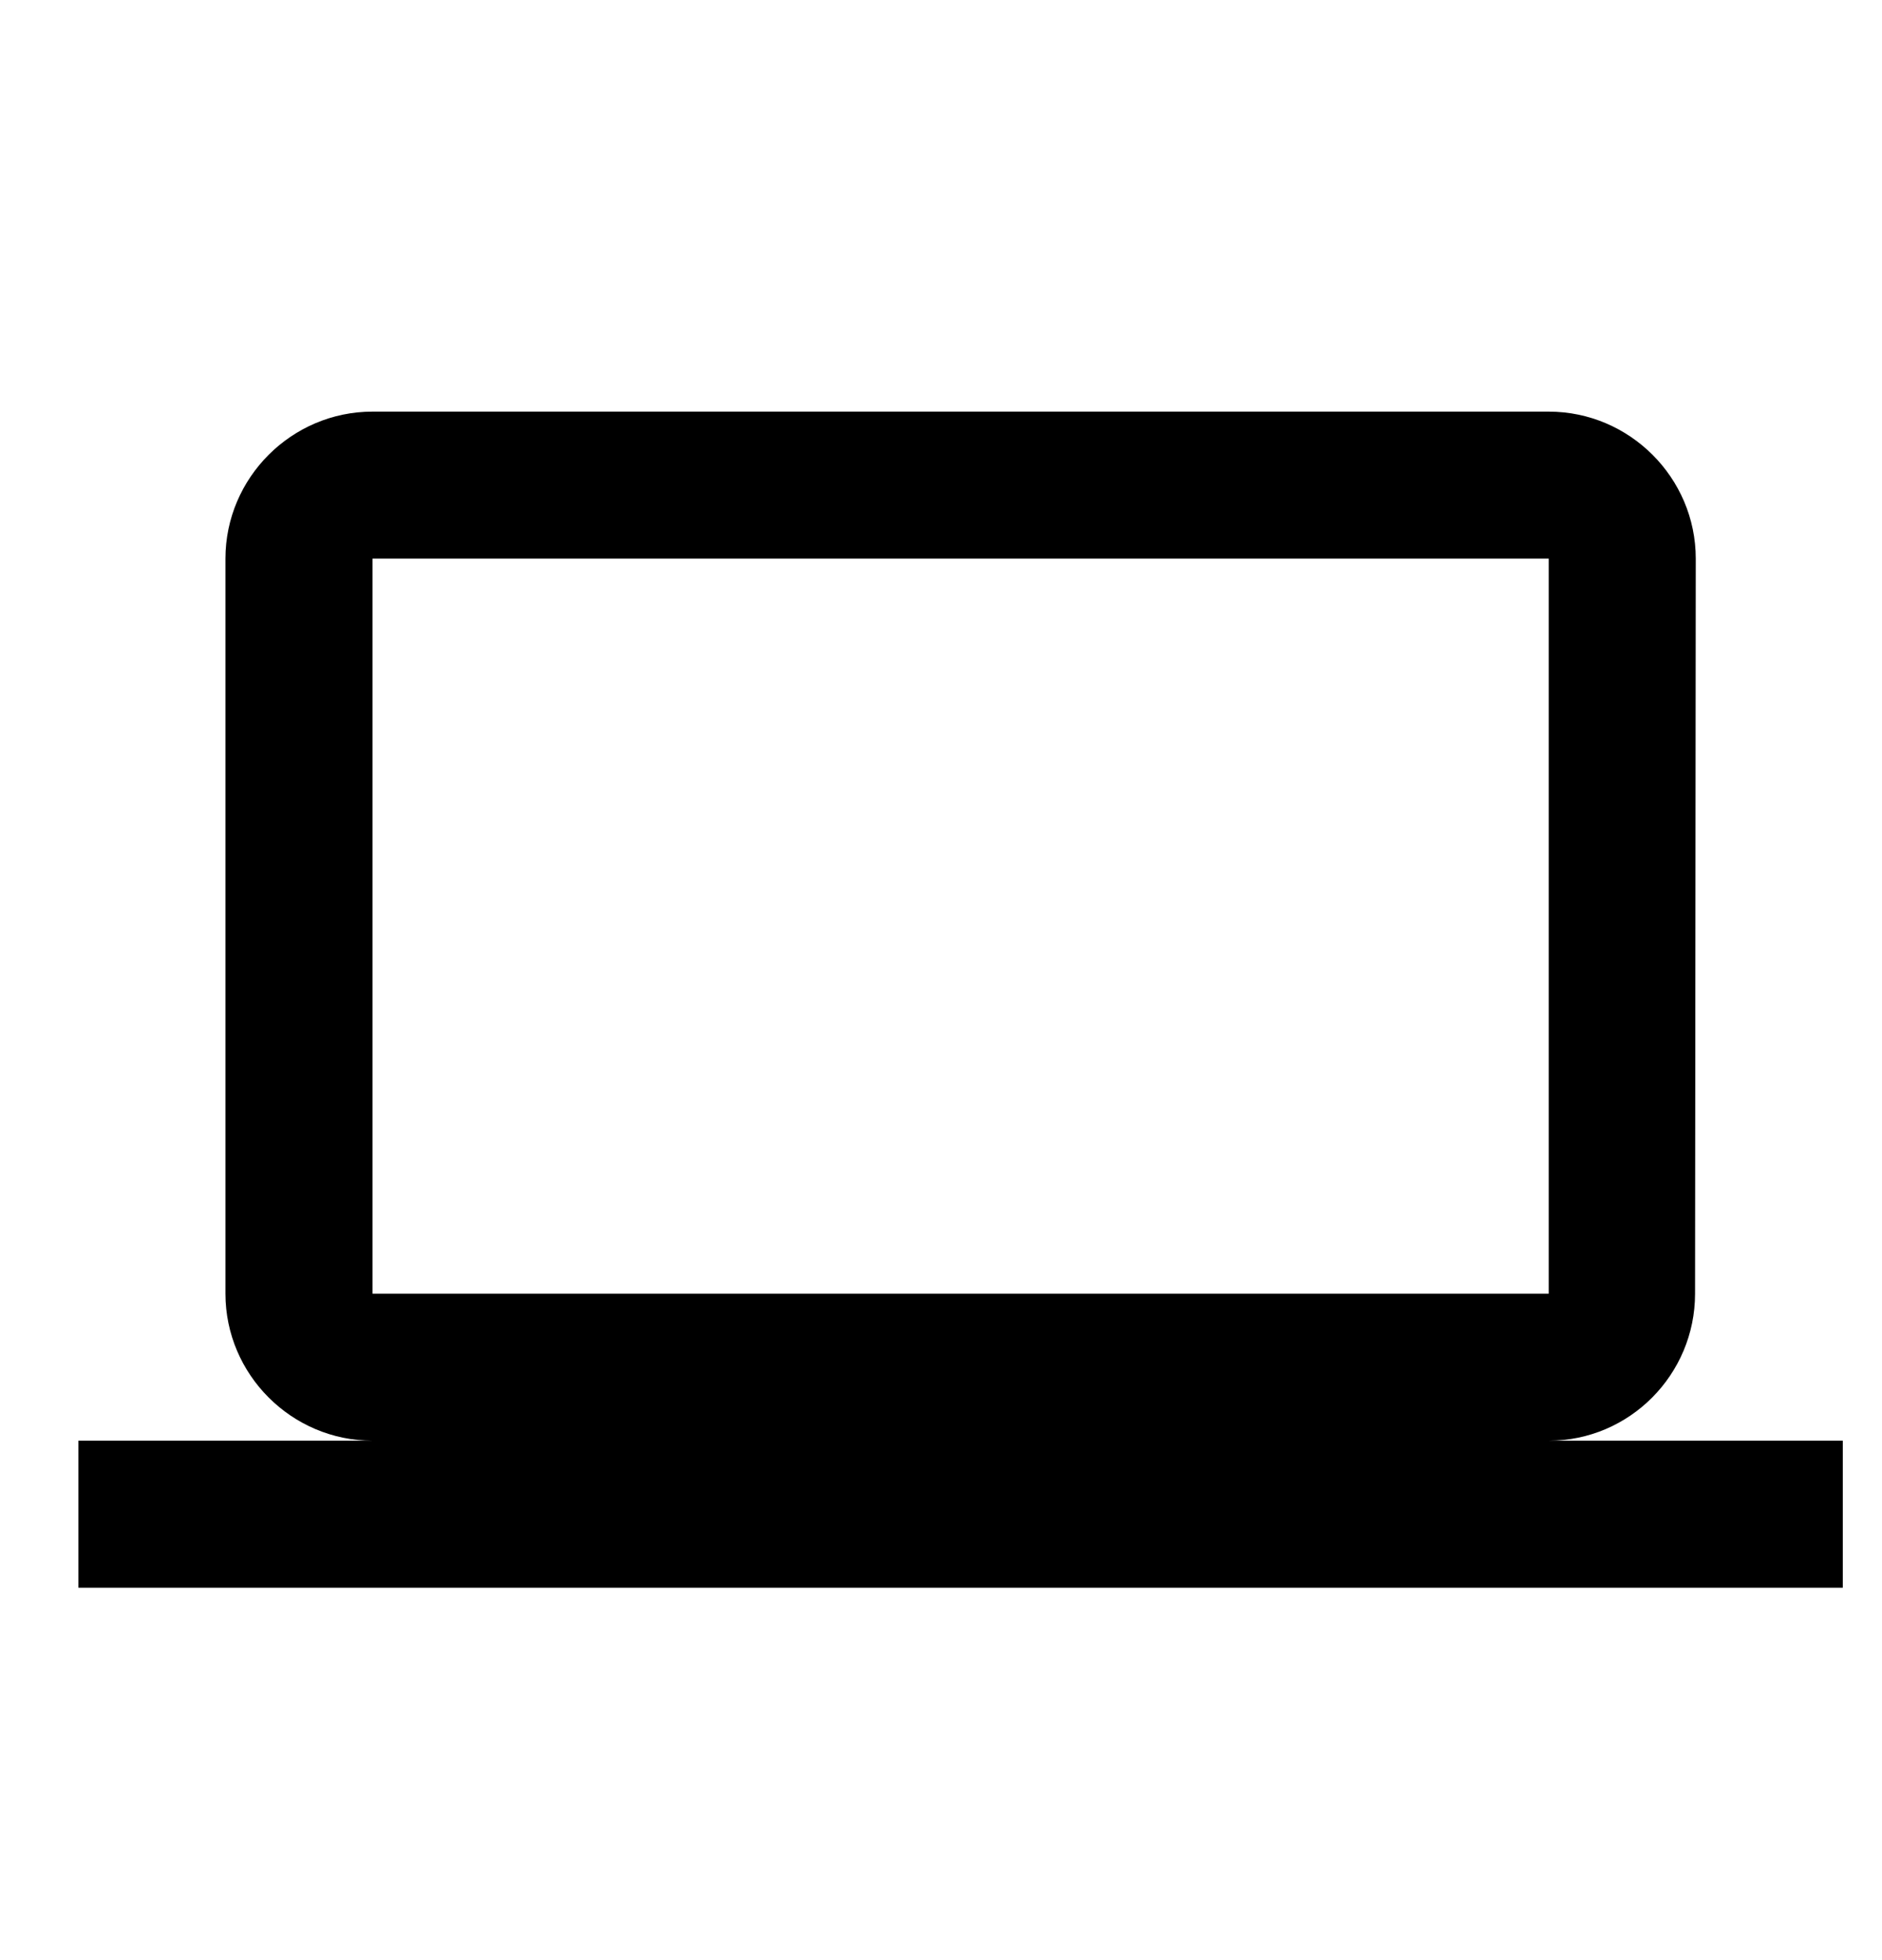
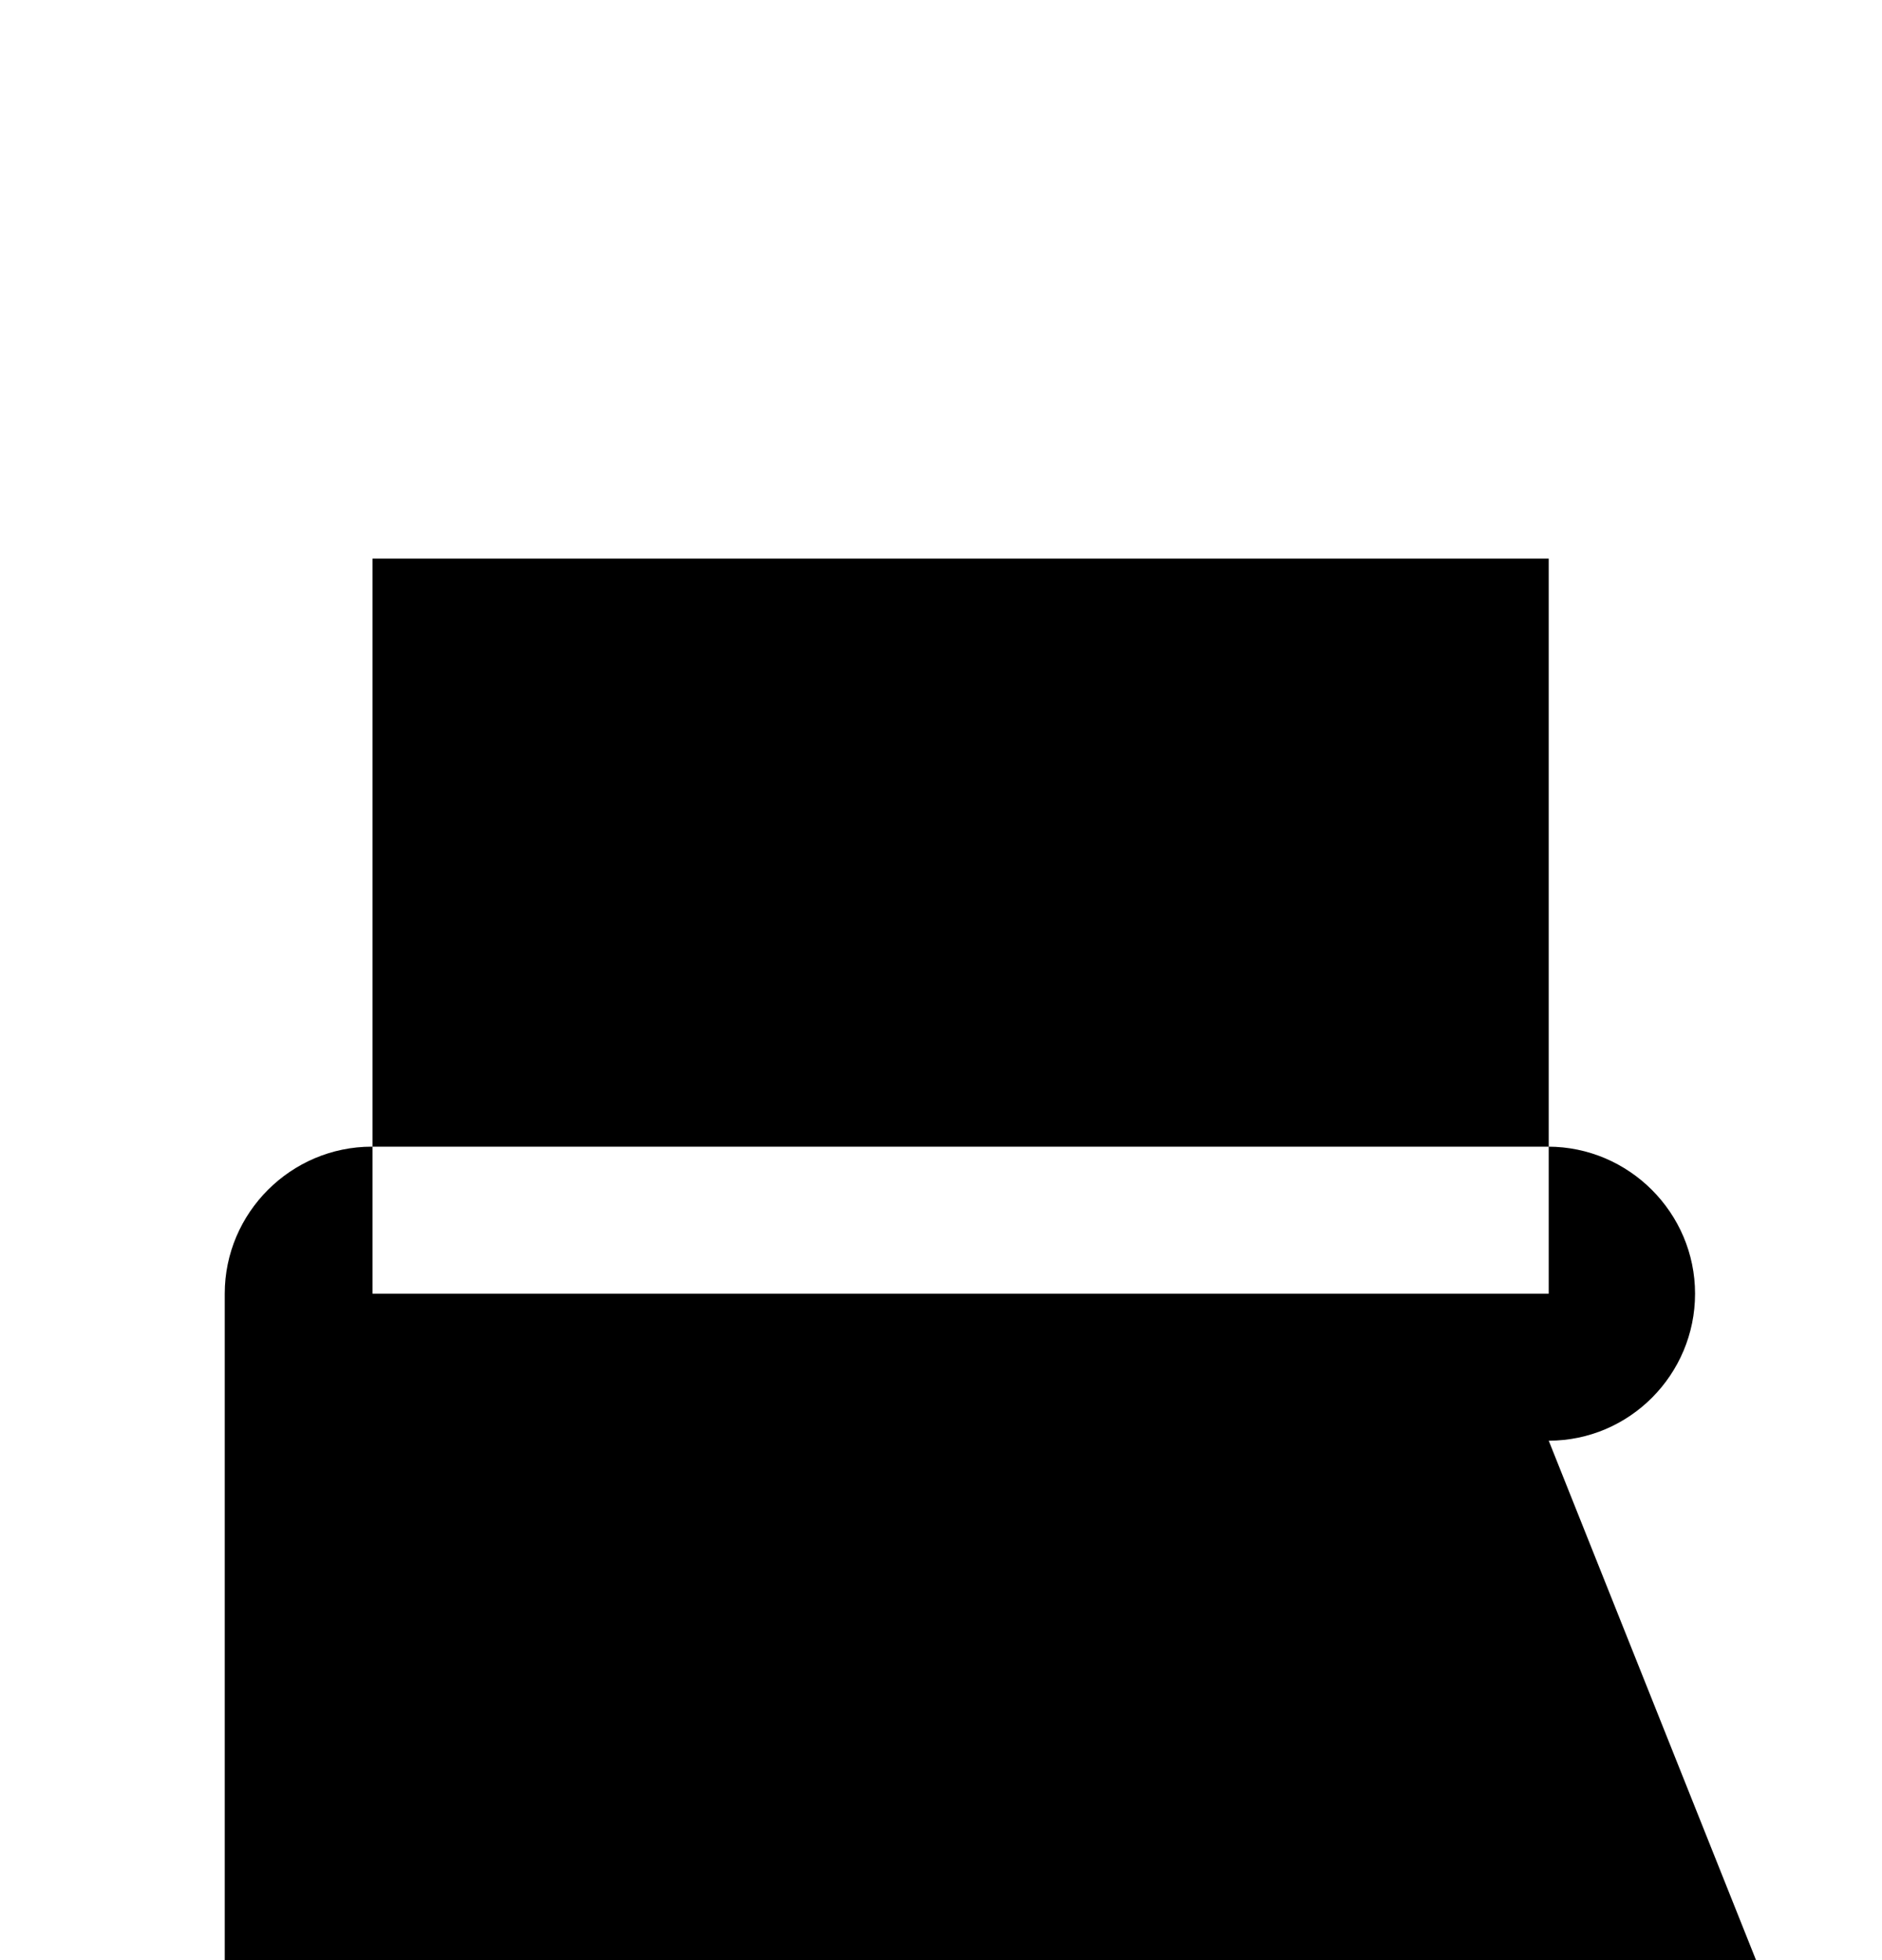
<svg xmlns="http://www.w3.org/2000/svg" height="25" viewBox="0 0 24 25" width="24">
  <g fill="none" fill-rule="evenodd" transform="translate(0 .75)">
-     <path d="m0 0h24v24h-24z" fill="none" />
-     <path d="m19.75 17.625c1.031 0 1.866-.844 1.866-1.875l.009-9.375c0-1.031-.844-1.875-1.875-1.875h-15c-1.031 0-1.875.844-1.875 1.875v9.375c0 1.031.844 1.875 1.875 1.875h-3.75v1.875h22.5v-1.875zm-15-11.25h15v9.375h-15z" fill="#000" fill-rule="nonzero" />
+     <path d="m19.75 17.625c1.031 0 1.866-.844 1.866-1.875c0-1.031-.844-1.875-1.875-1.875h-15c-1.031 0-1.875.844-1.875 1.875v9.375c0 1.031.844 1.875 1.875 1.875h-3.75v1.875h22.5v-1.875zm-15-11.25h15v9.375h-15z" fill="#000" fill-rule="nonzero" />
  </g>
</svg>